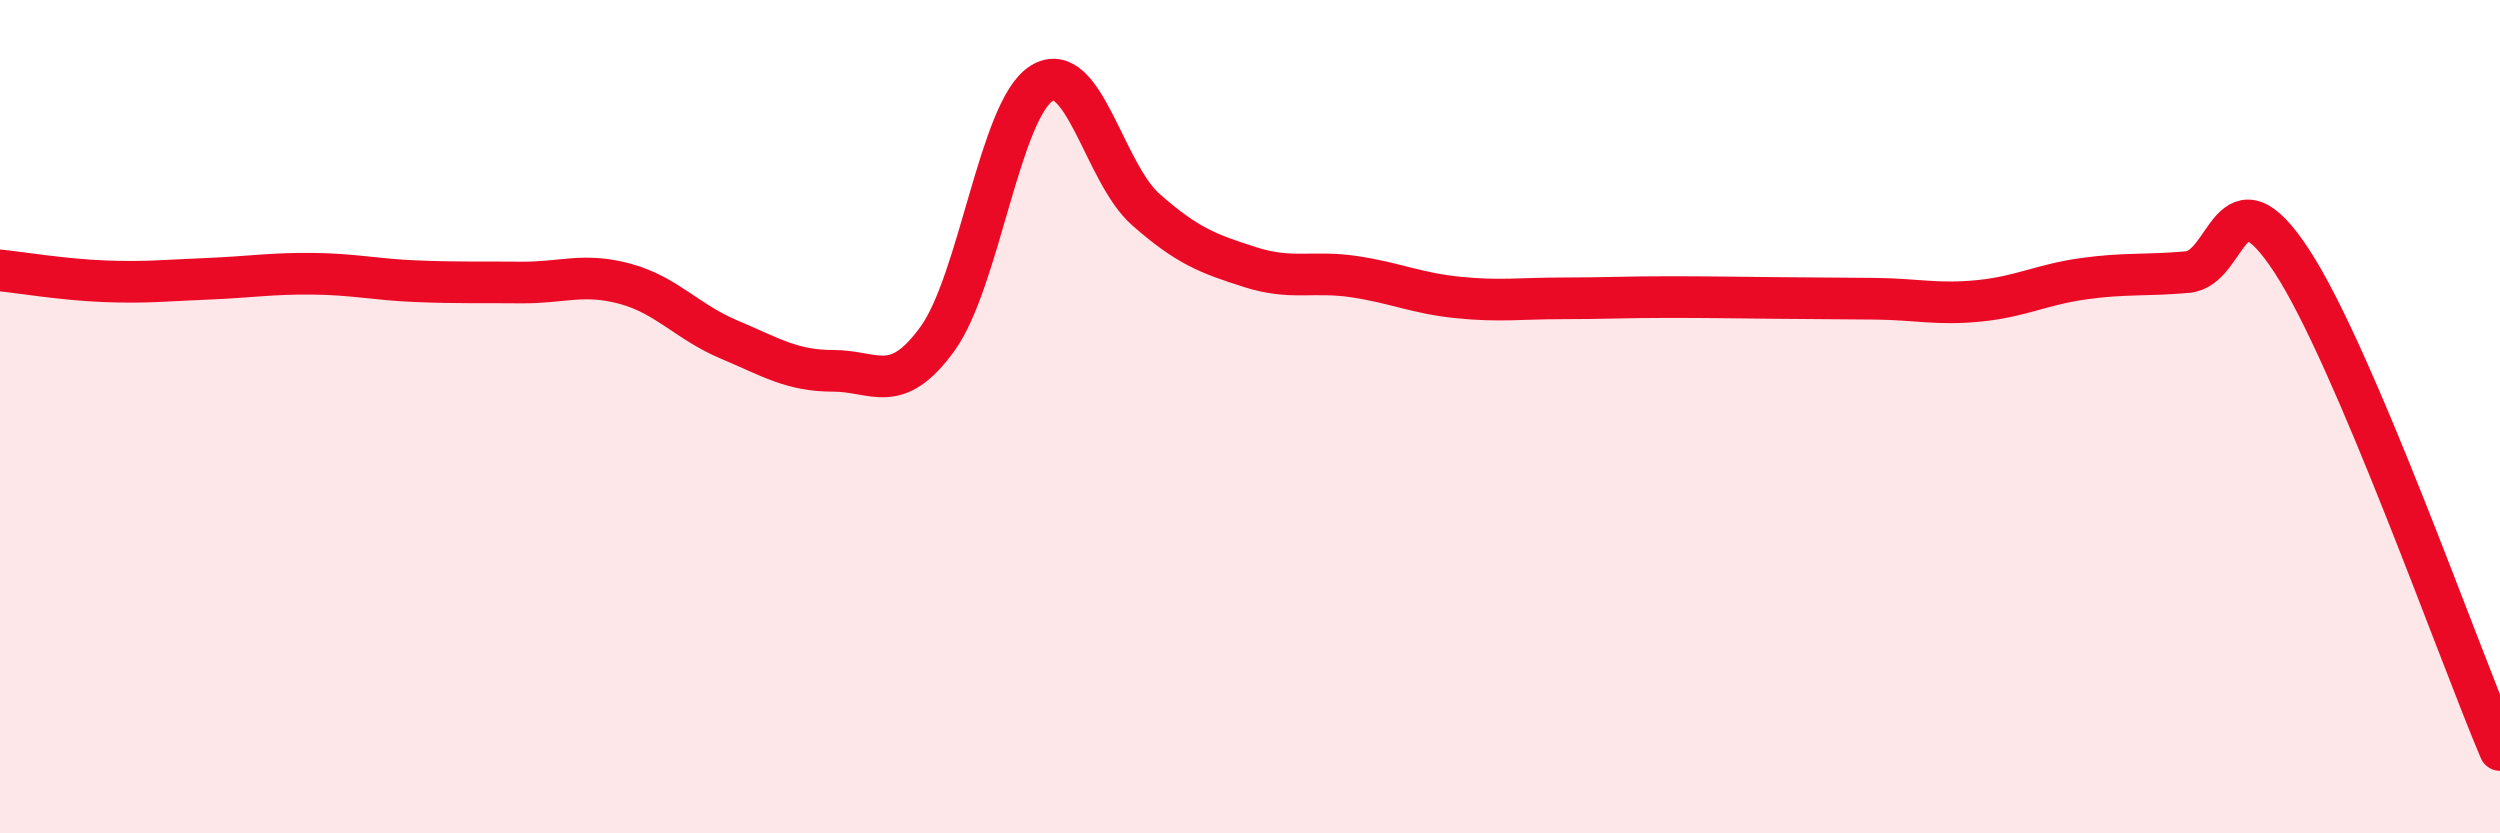
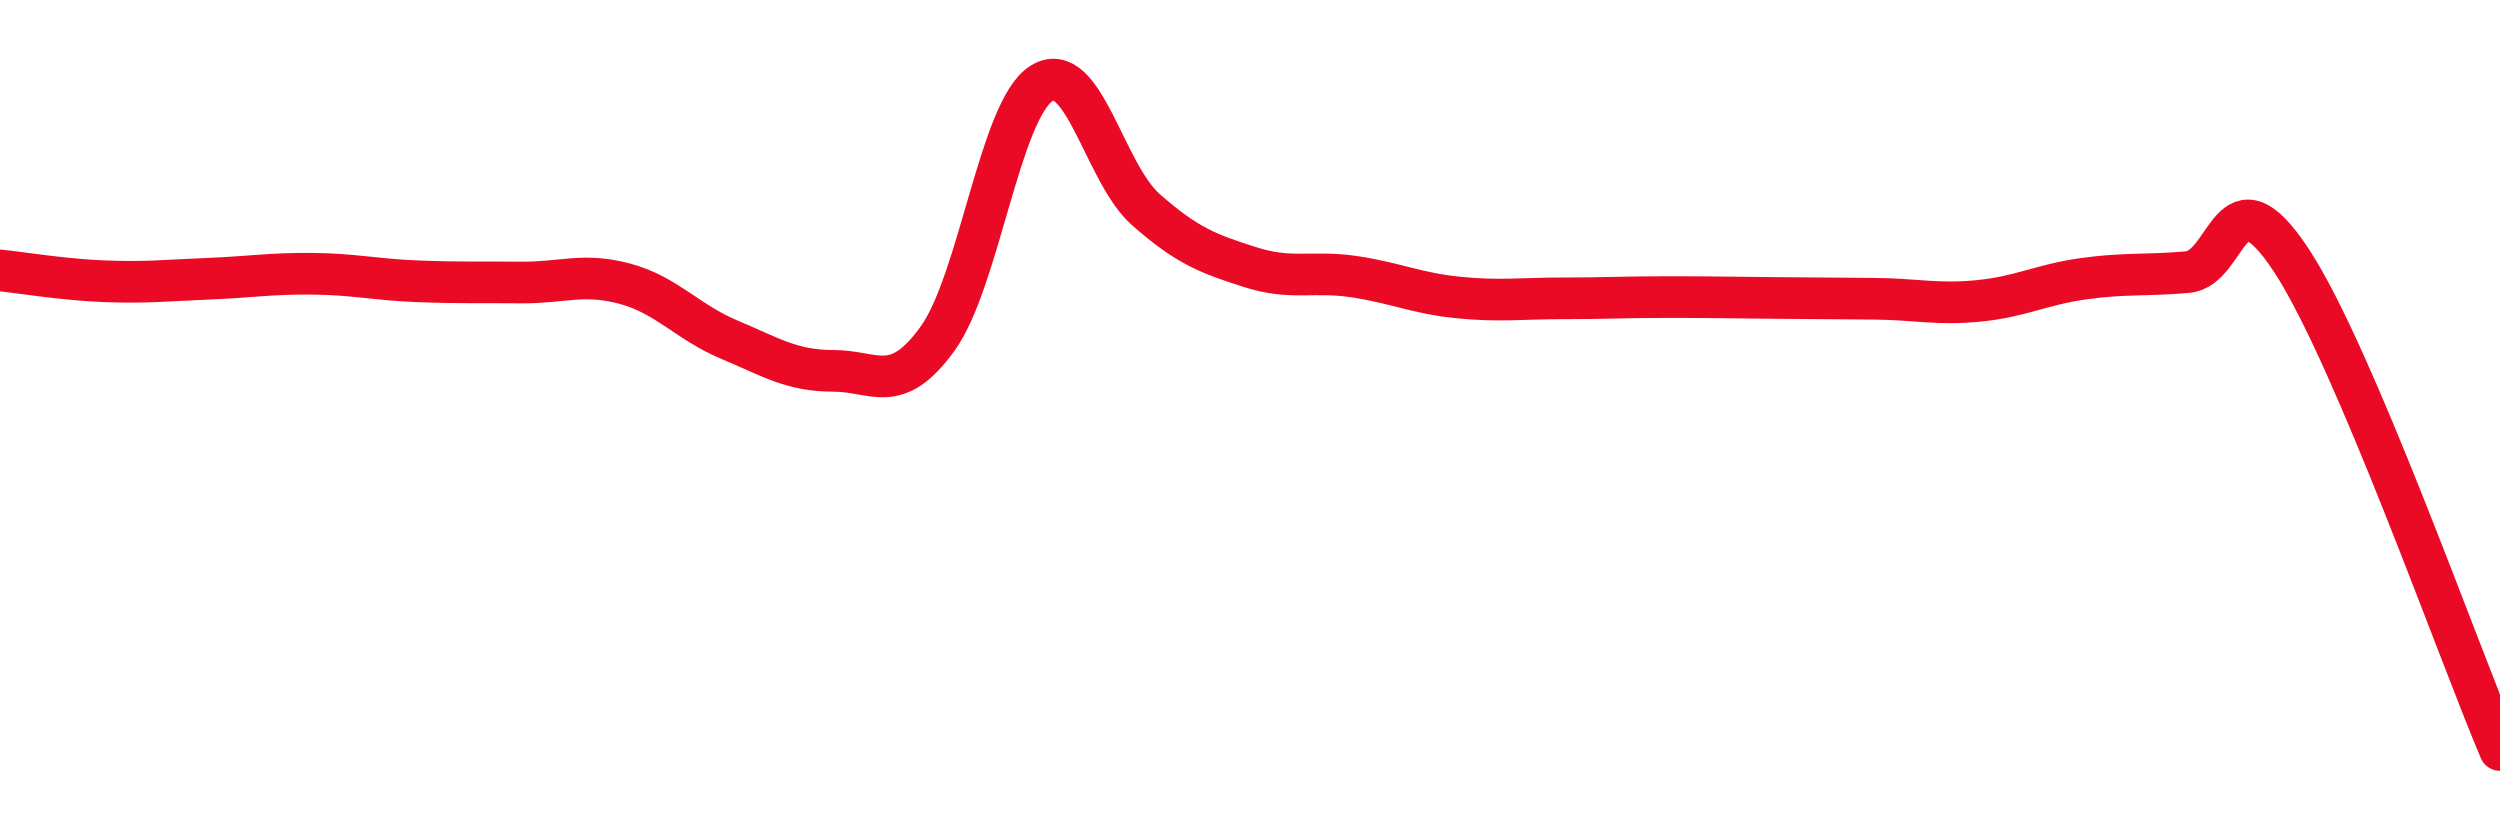
<svg xmlns="http://www.w3.org/2000/svg" width="60" height="20" viewBox="0 0 60 20">
-   <path d="M 0,6.49 C 0.5,6.54 1.5,6.71 2.5,6.75 C 3.5,6.79 4,6.73 5,6.69 C 6,6.65 6.5,6.56 7.5,6.57 C 8.5,6.58 9,6.71 10,6.75 C 11,6.79 11.5,6.77 12.5,6.78 C 13.5,6.79 14,6.54 15,6.81 C 16,7.08 16.5,7.73 17.5,8.15 C 18.5,8.57 19,8.9 20,8.9 C 21,8.9 21.5,9.51 22.5,8.13 C 23.5,6.75 24,2.62 25,2 C 26,1.38 26.5,4.15 27.5,5.03 C 28.5,5.91 29,6.09 30,6.41 C 31,6.73 31.5,6.49 32.5,6.64 C 33.5,6.79 34,7.04 35,7.14 C 36,7.24 36.5,7.16 37.5,7.16 C 38.5,7.16 39,7.13 40,7.13 C 41,7.13 41.5,7.14 42.5,7.15 C 43.5,7.16 44,7.16 45,7.17 C 46,7.18 46.5,7.32 47.5,7.22 C 48.5,7.12 49,6.83 50,6.69 C 51,6.55 51.5,6.62 52.5,6.53 C 53.5,6.44 53.5,3.97 55,6.26 C 56.5,8.55 59,15.65 60,18L60 20L0 20Z" fill="#EB0A25" opacity="0.1" stroke-linecap="round" stroke-linejoin="round" />
  <path d="M 0,6.49 C 0.5,6.54 1.5,6.71 2.5,6.75 C 3.5,6.79 4,6.73 5,6.69 C 6,6.65 6.5,6.56 7.5,6.57 C 8.5,6.58 9,6.71 10,6.75 C 11,6.79 11.5,6.77 12.5,6.78 C 13.5,6.79 14,6.54 15,6.81 C 16,7.08 16.5,7.73 17.5,8.15 C 18.5,8.57 19,8.9 20,8.9 C 21,8.9 21.5,9.51 22.5,8.13 C 23.5,6.75 24,2.62 25,2 C 26,1.38 26.5,4.15 27.5,5.03 C 28.5,5.91 29,6.09 30,6.41 C 31,6.73 31.5,6.49 32.5,6.64 C 33.5,6.79 34,7.04 35,7.14 C 36,7.24 36.5,7.16 37.5,7.16 C 38.5,7.16 39,7.13 40,7.13 C 41,7.13 41.5,7.14 42.5,7.15 C 43.5,7.16 44,7.16 45,7.17 C 46,7.18 46.5,7.32 47.5,7.22 C 48.5,7.12 49,6.83 50,6.69 C 51,6.55 51.5,6.62 52.5,6.53 C 53.5,6.44 53.5,3.97 55,6.26 C 56.5,8.55 59,15.65 60,18" stroke="#EB0A25" stroke-width="1" fill="none" stroke-linecap="round" stroke-linejoin="round" />
</svg>